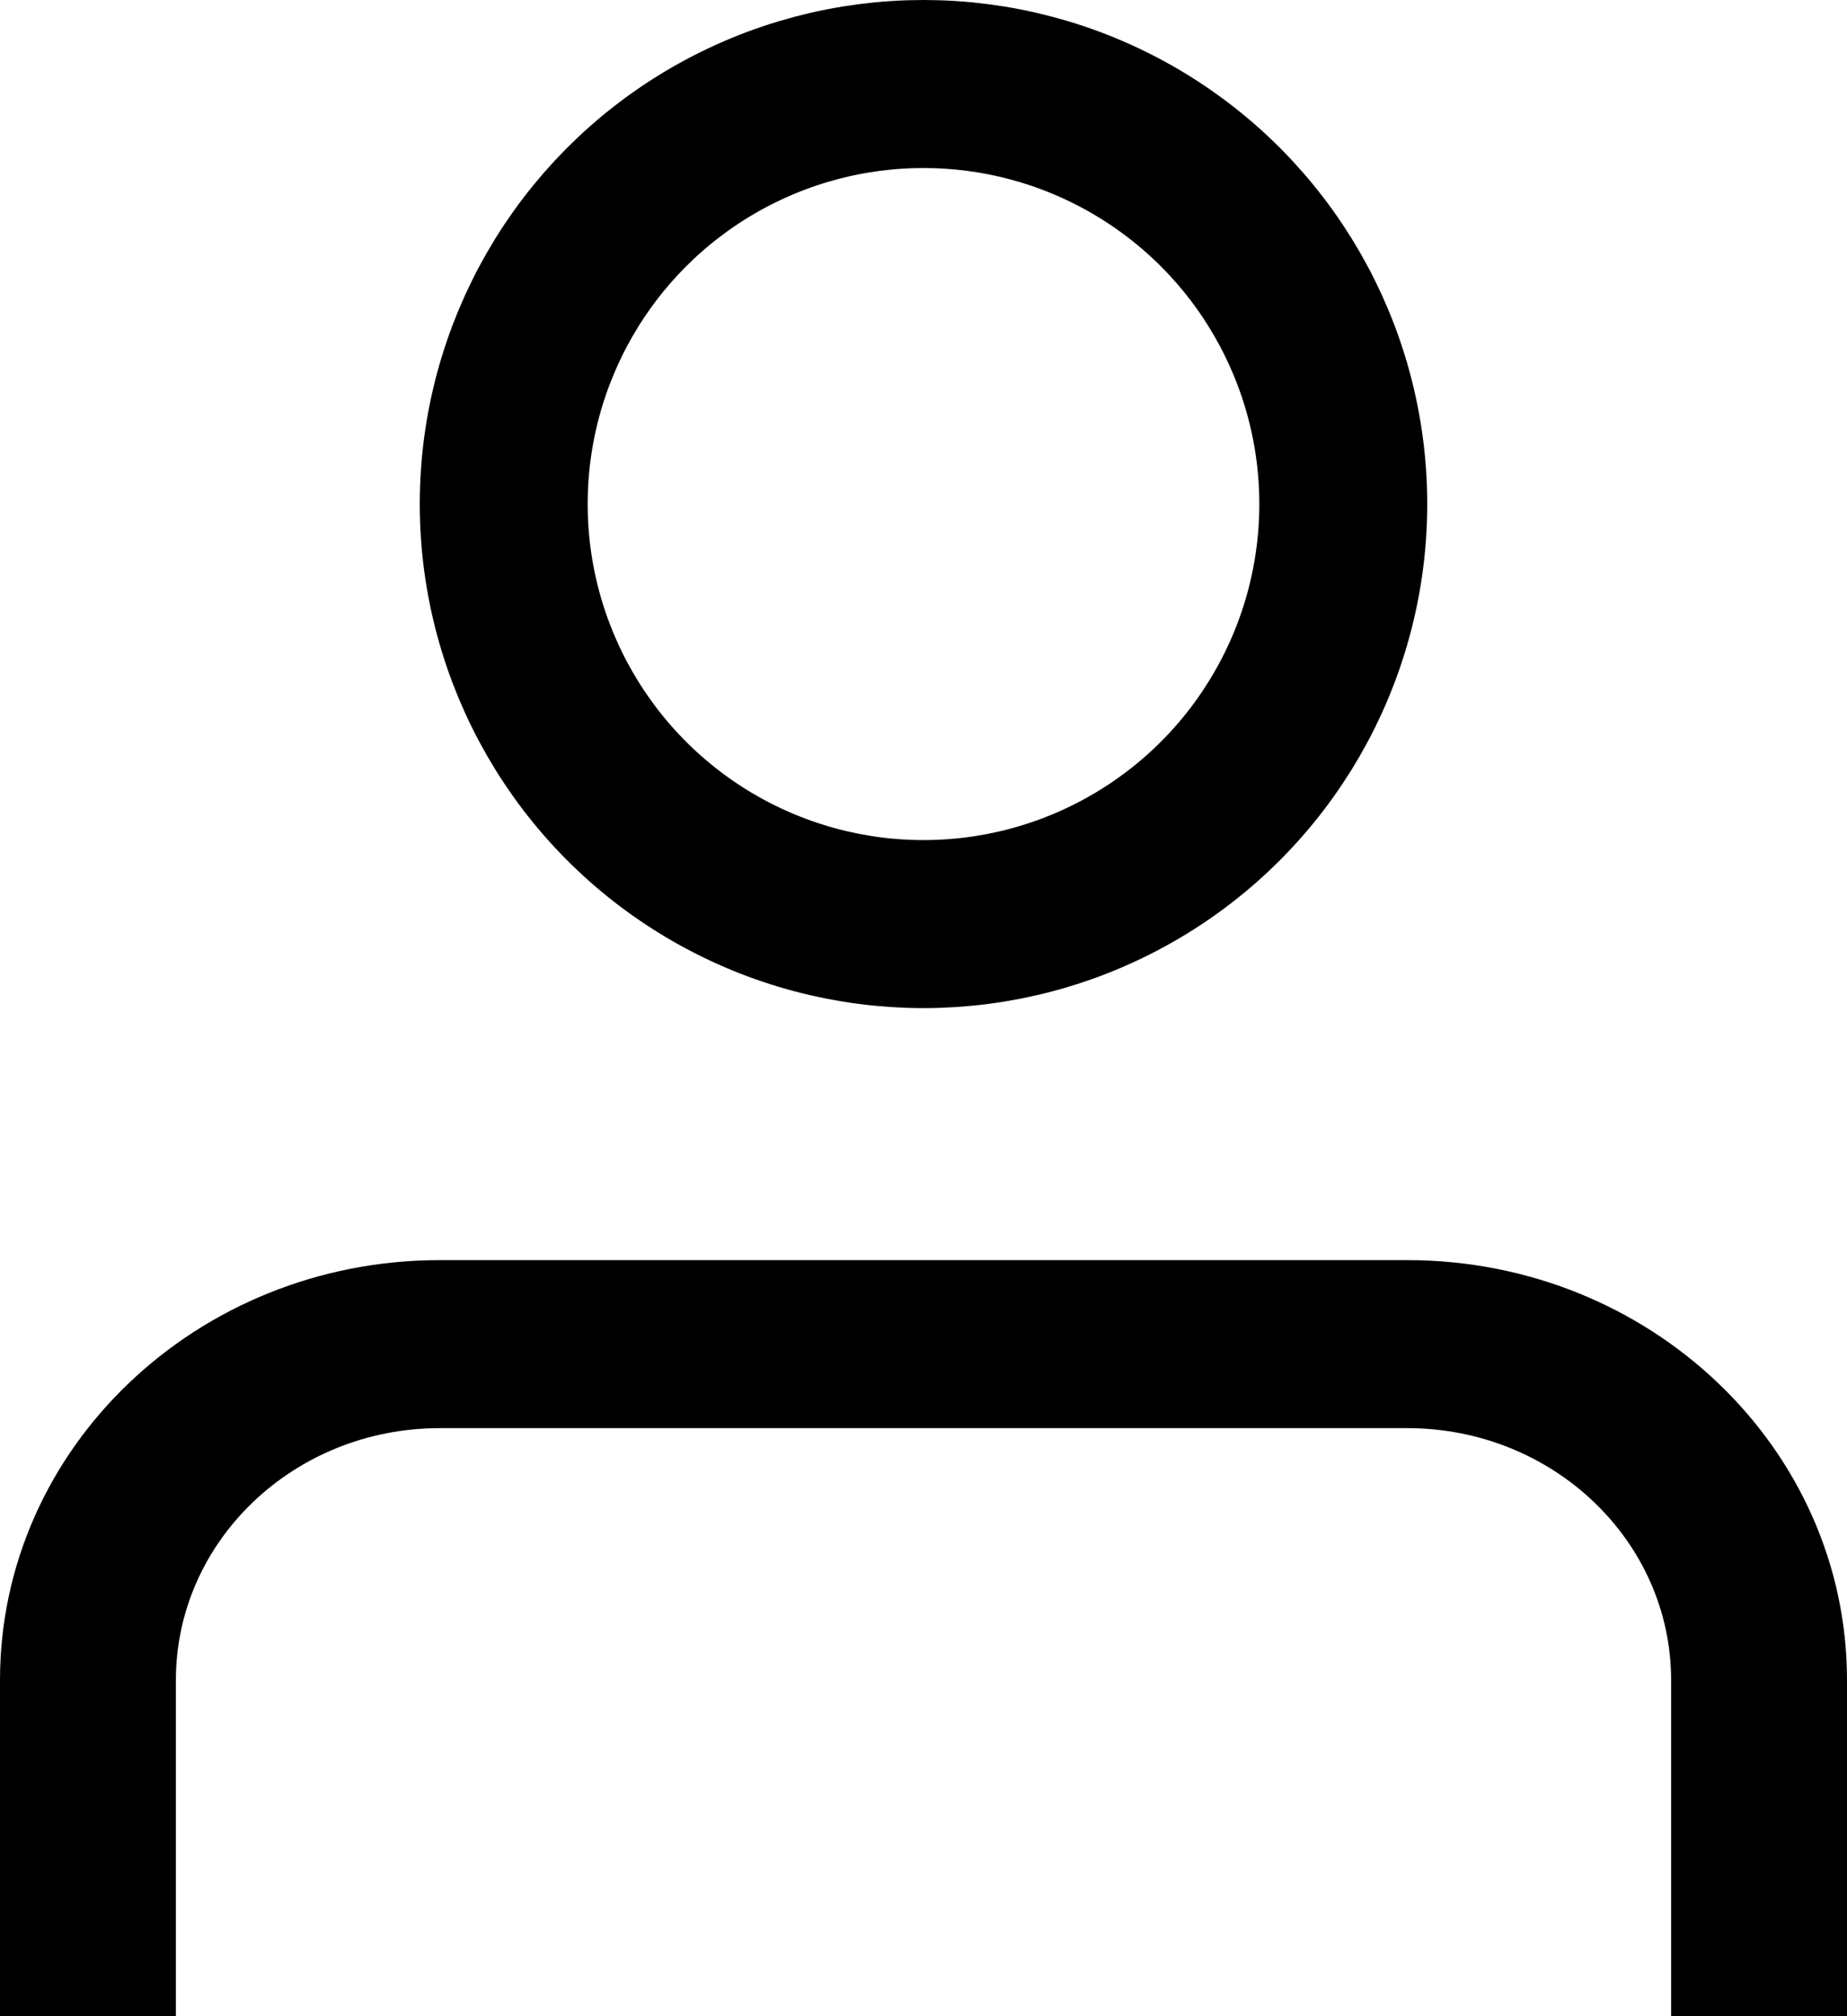
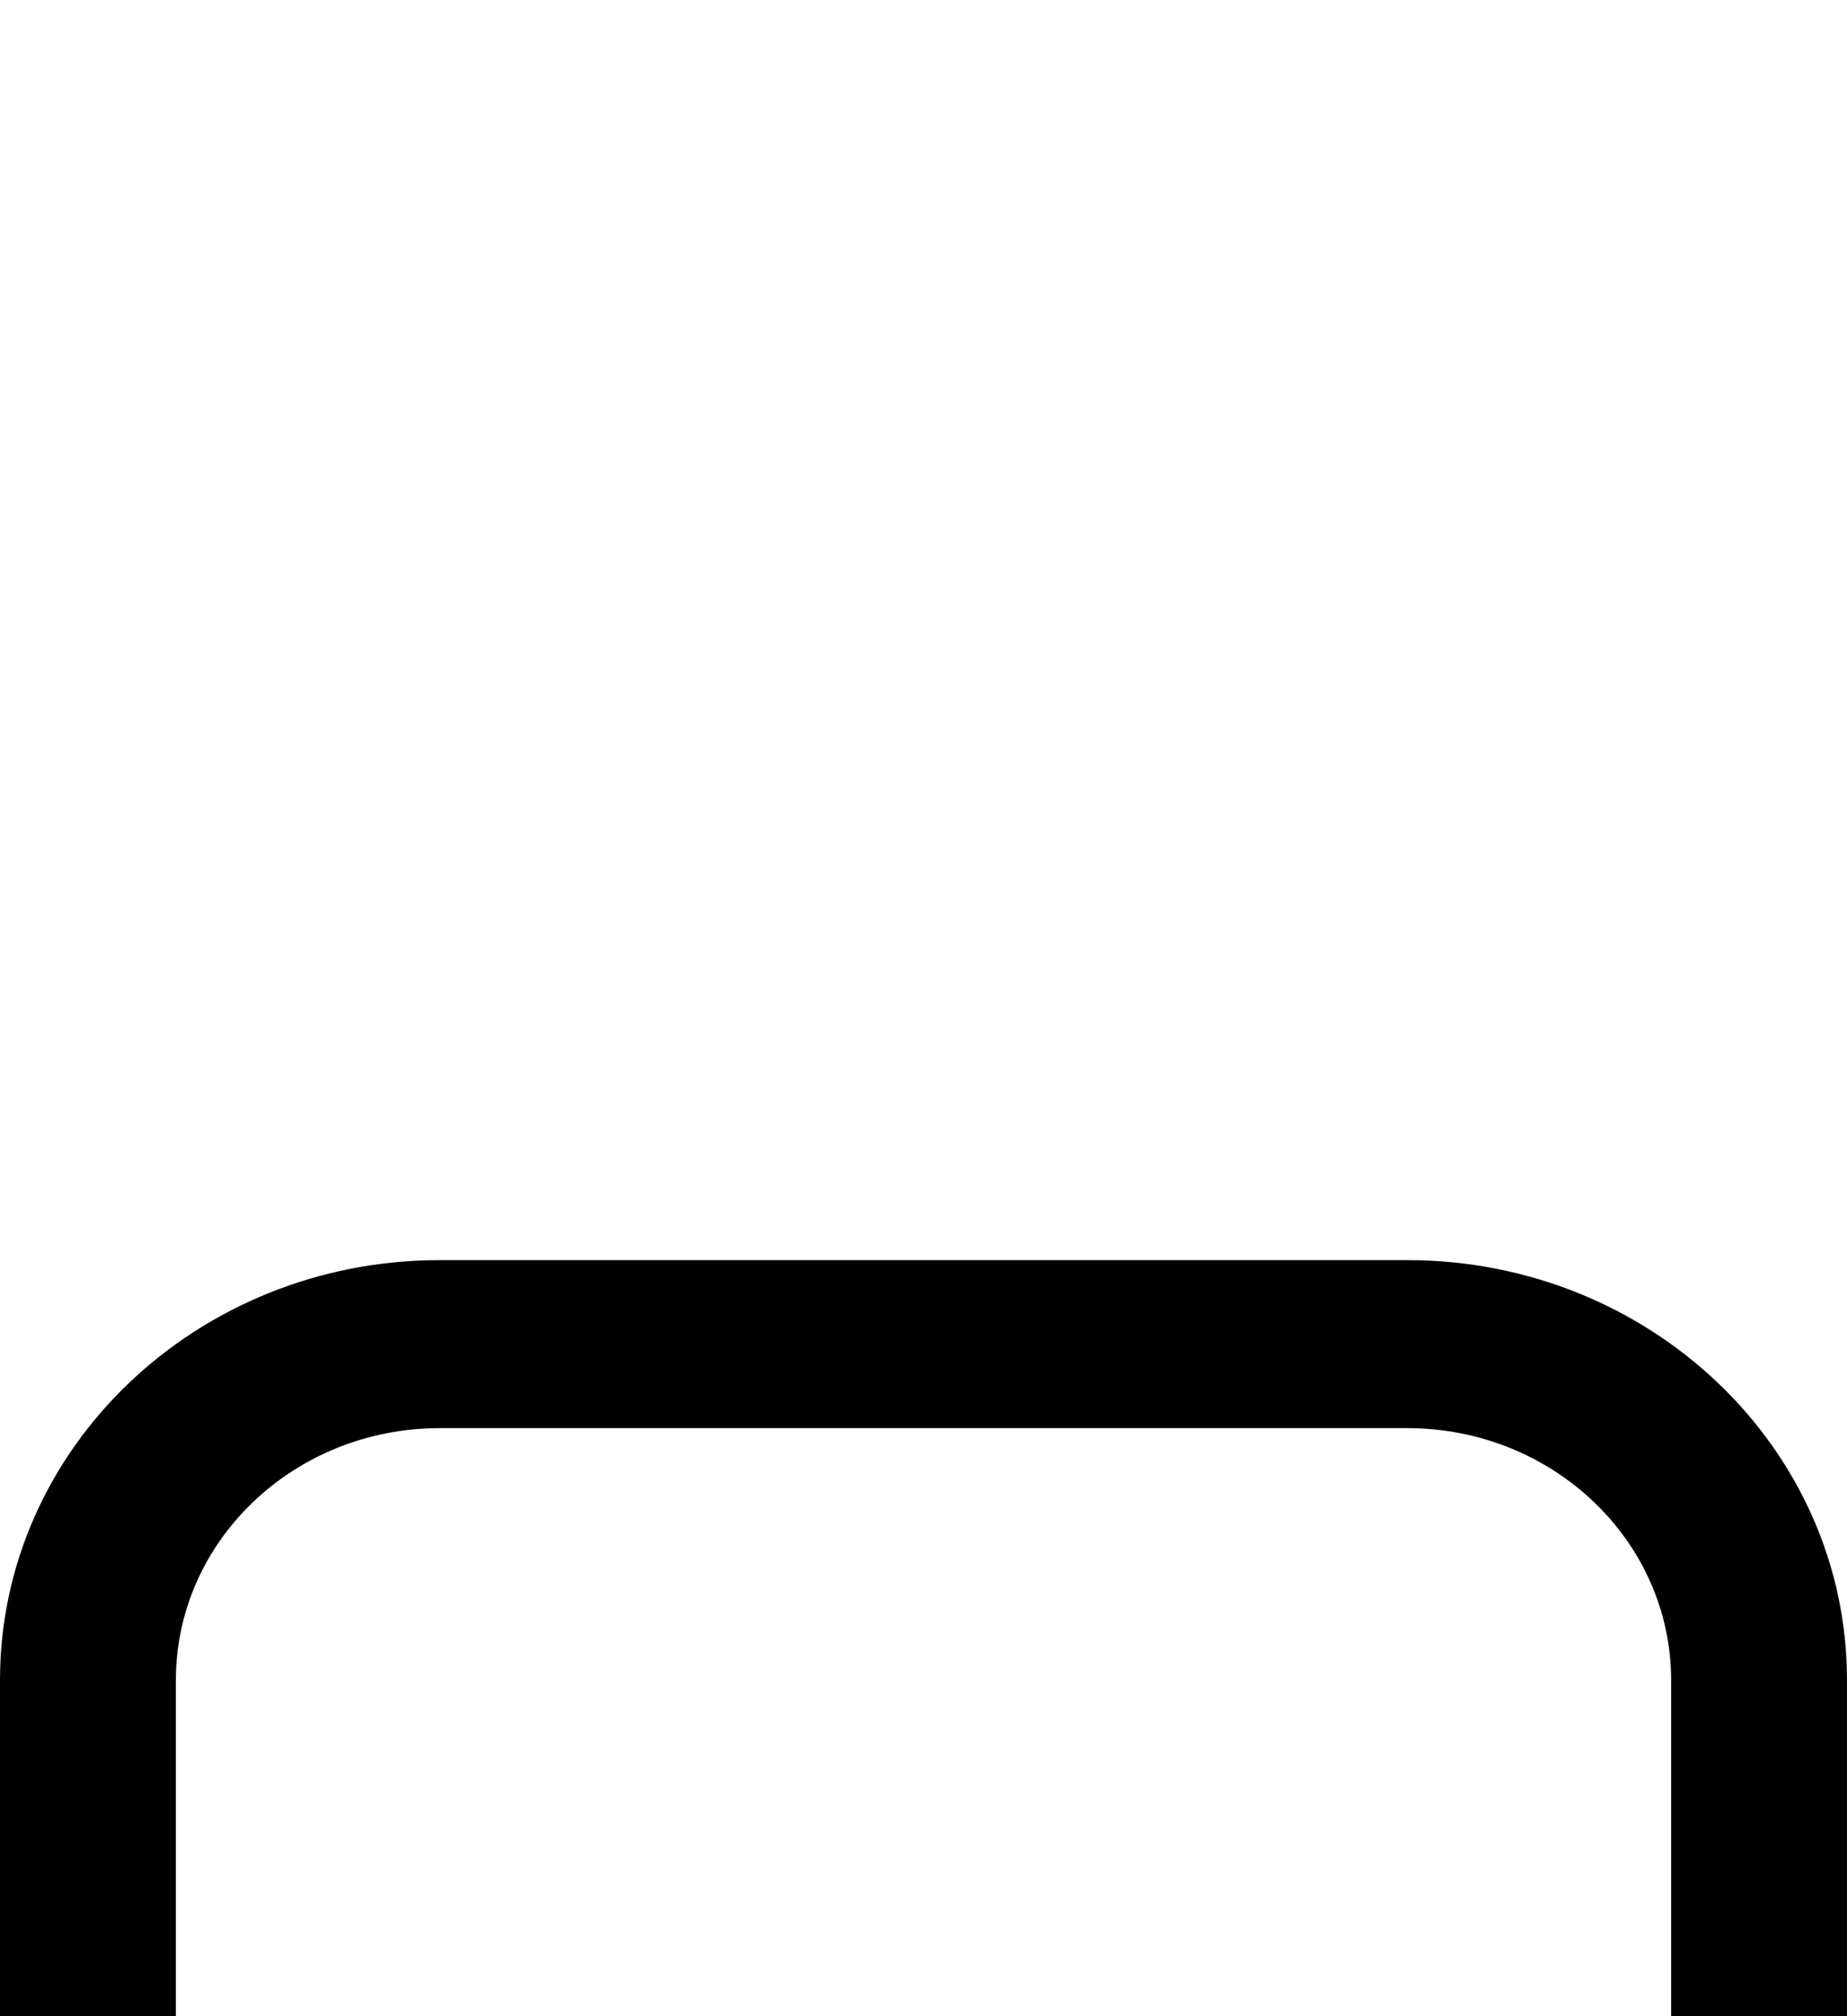
<svg xmlns="http://www.w3.org/2000/svg" class="shop-icon" width="22" height="24" viewBox="0 0 22 24" fill="none">
-   <circle cx="11" cy="6" r="5" stroke="black" stroke-width="2" />
  <path fill-rule="evenodd" clip-rule="evenodd" d="M5.238 17C3.502 17 2.095 18.343 2.095 20V24H0V20C0 17.239 2.345 15 5.238 15H16.762C19.655 15 22 17.239 22 20V24H19.905V20C19.905 18.343 18.498 17 16.762 17H5.238Z" fill="black" />
</svg>